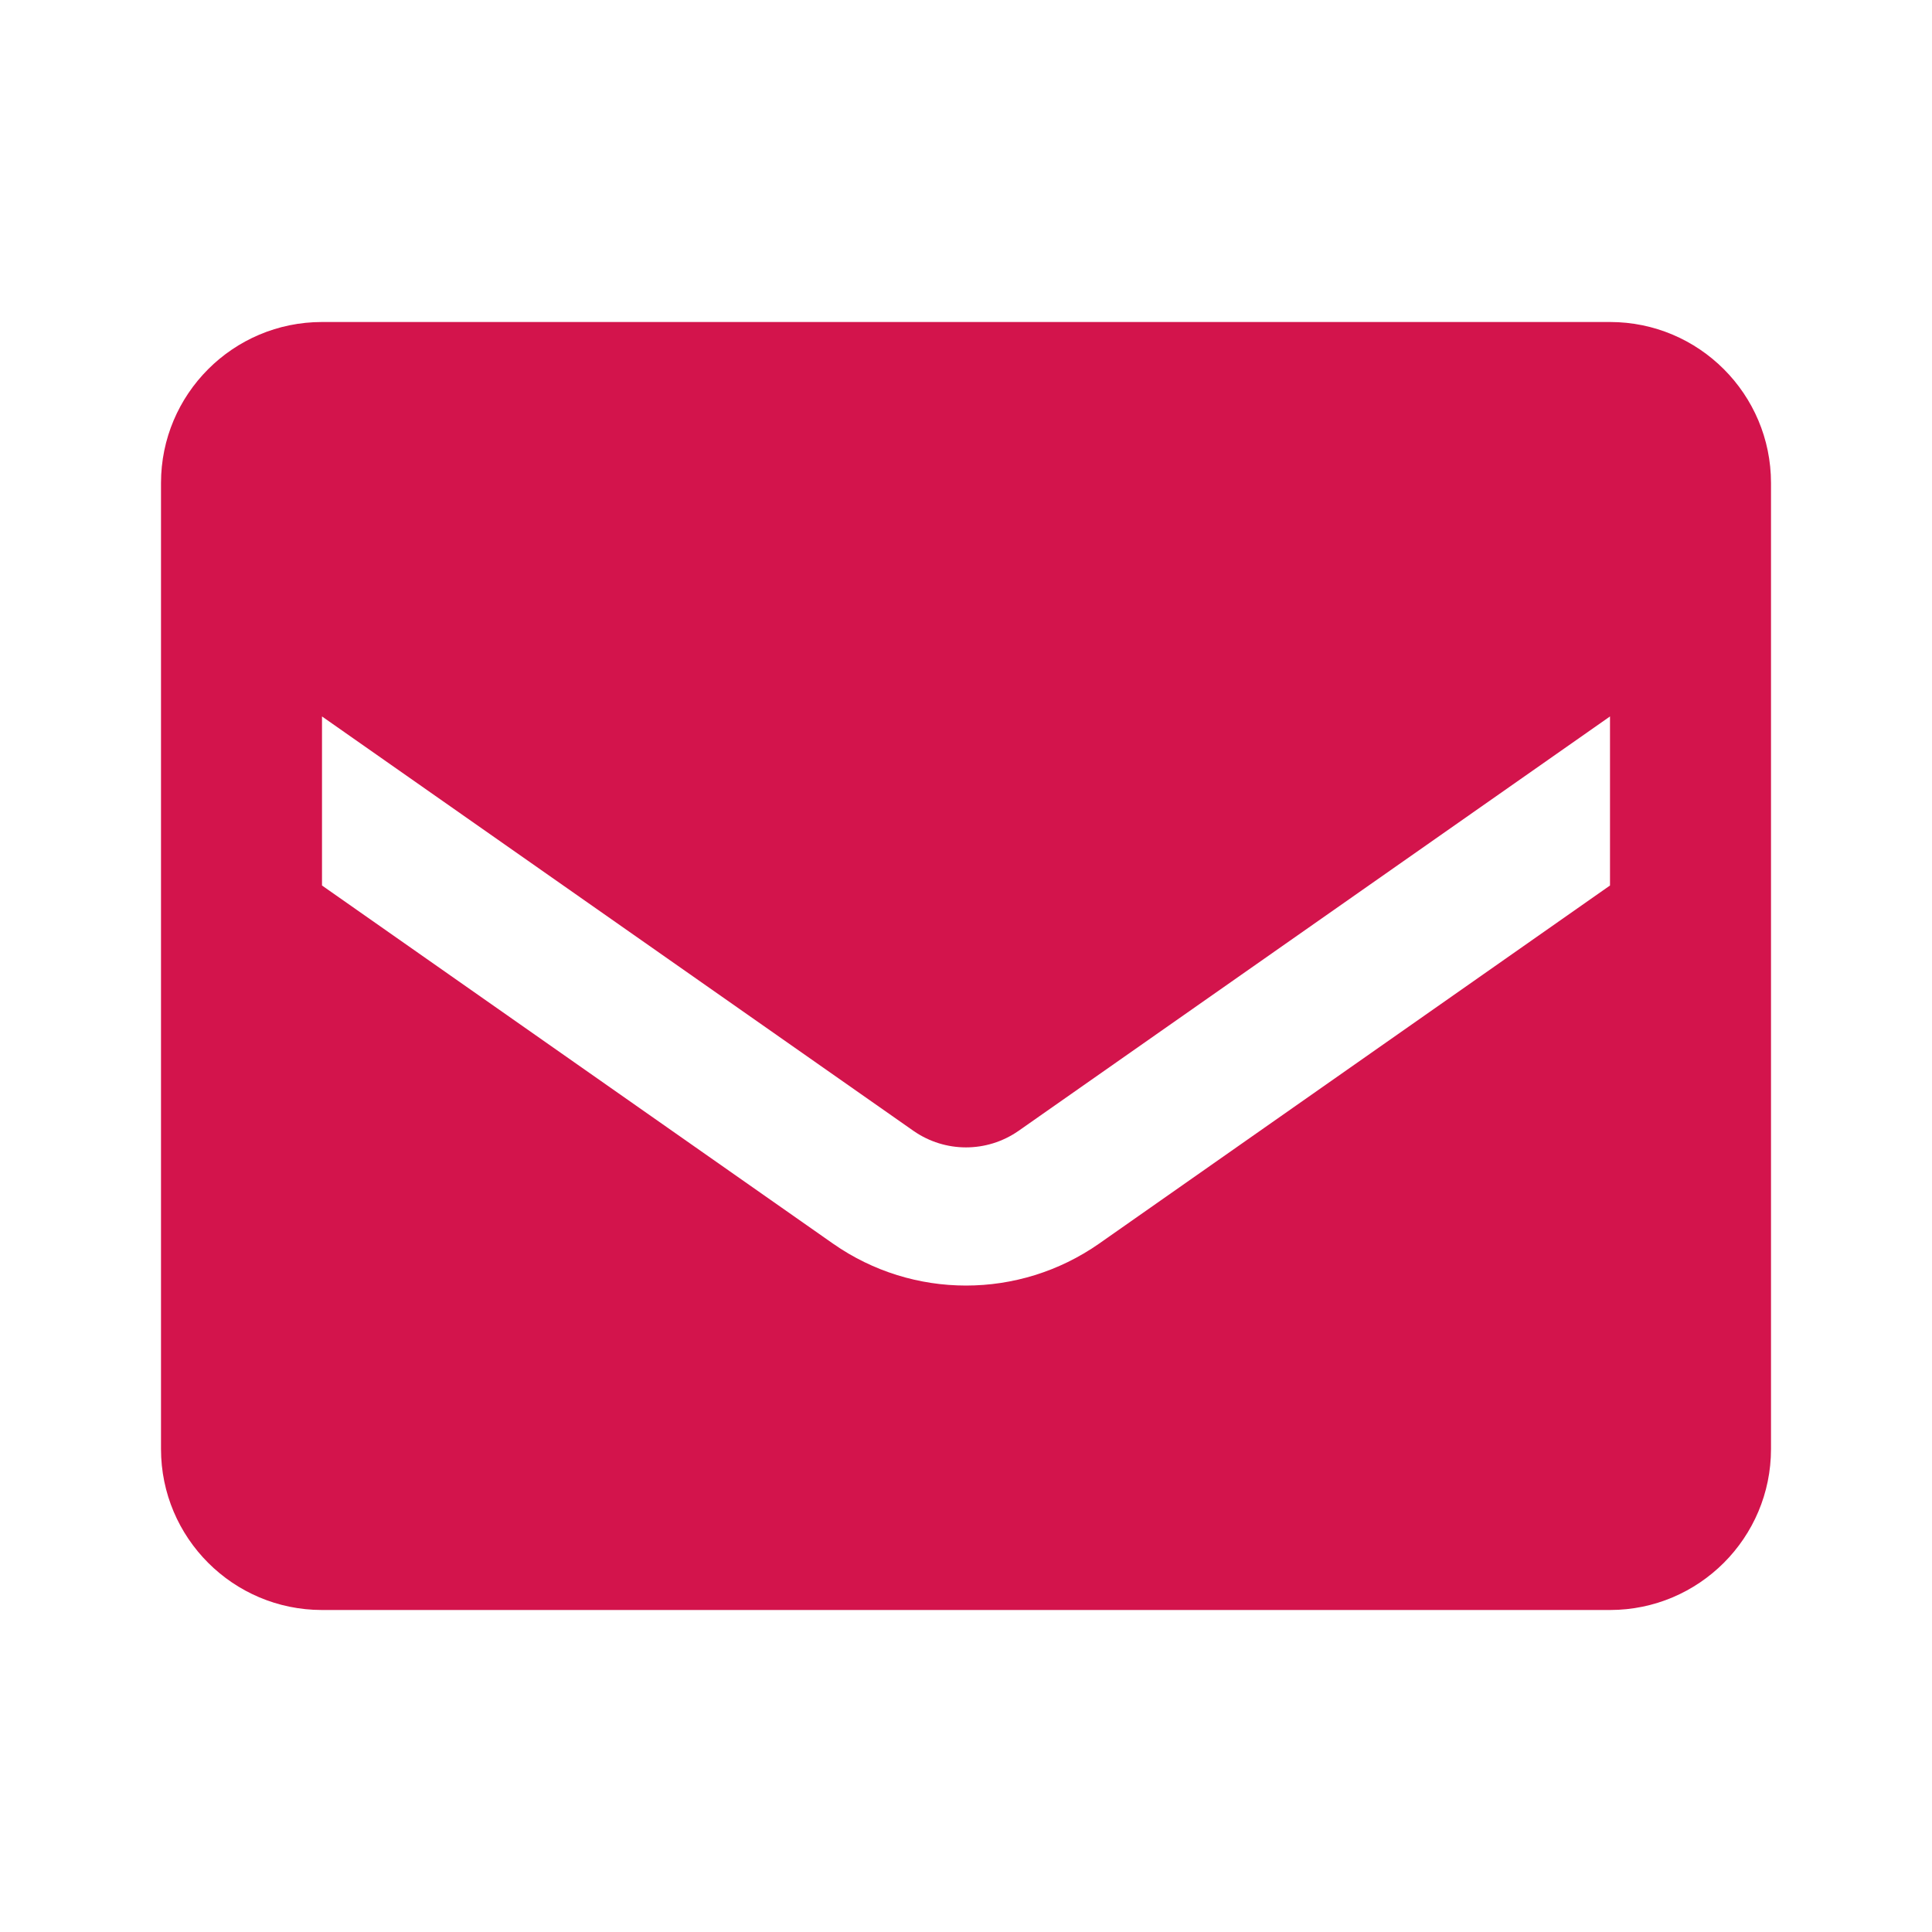
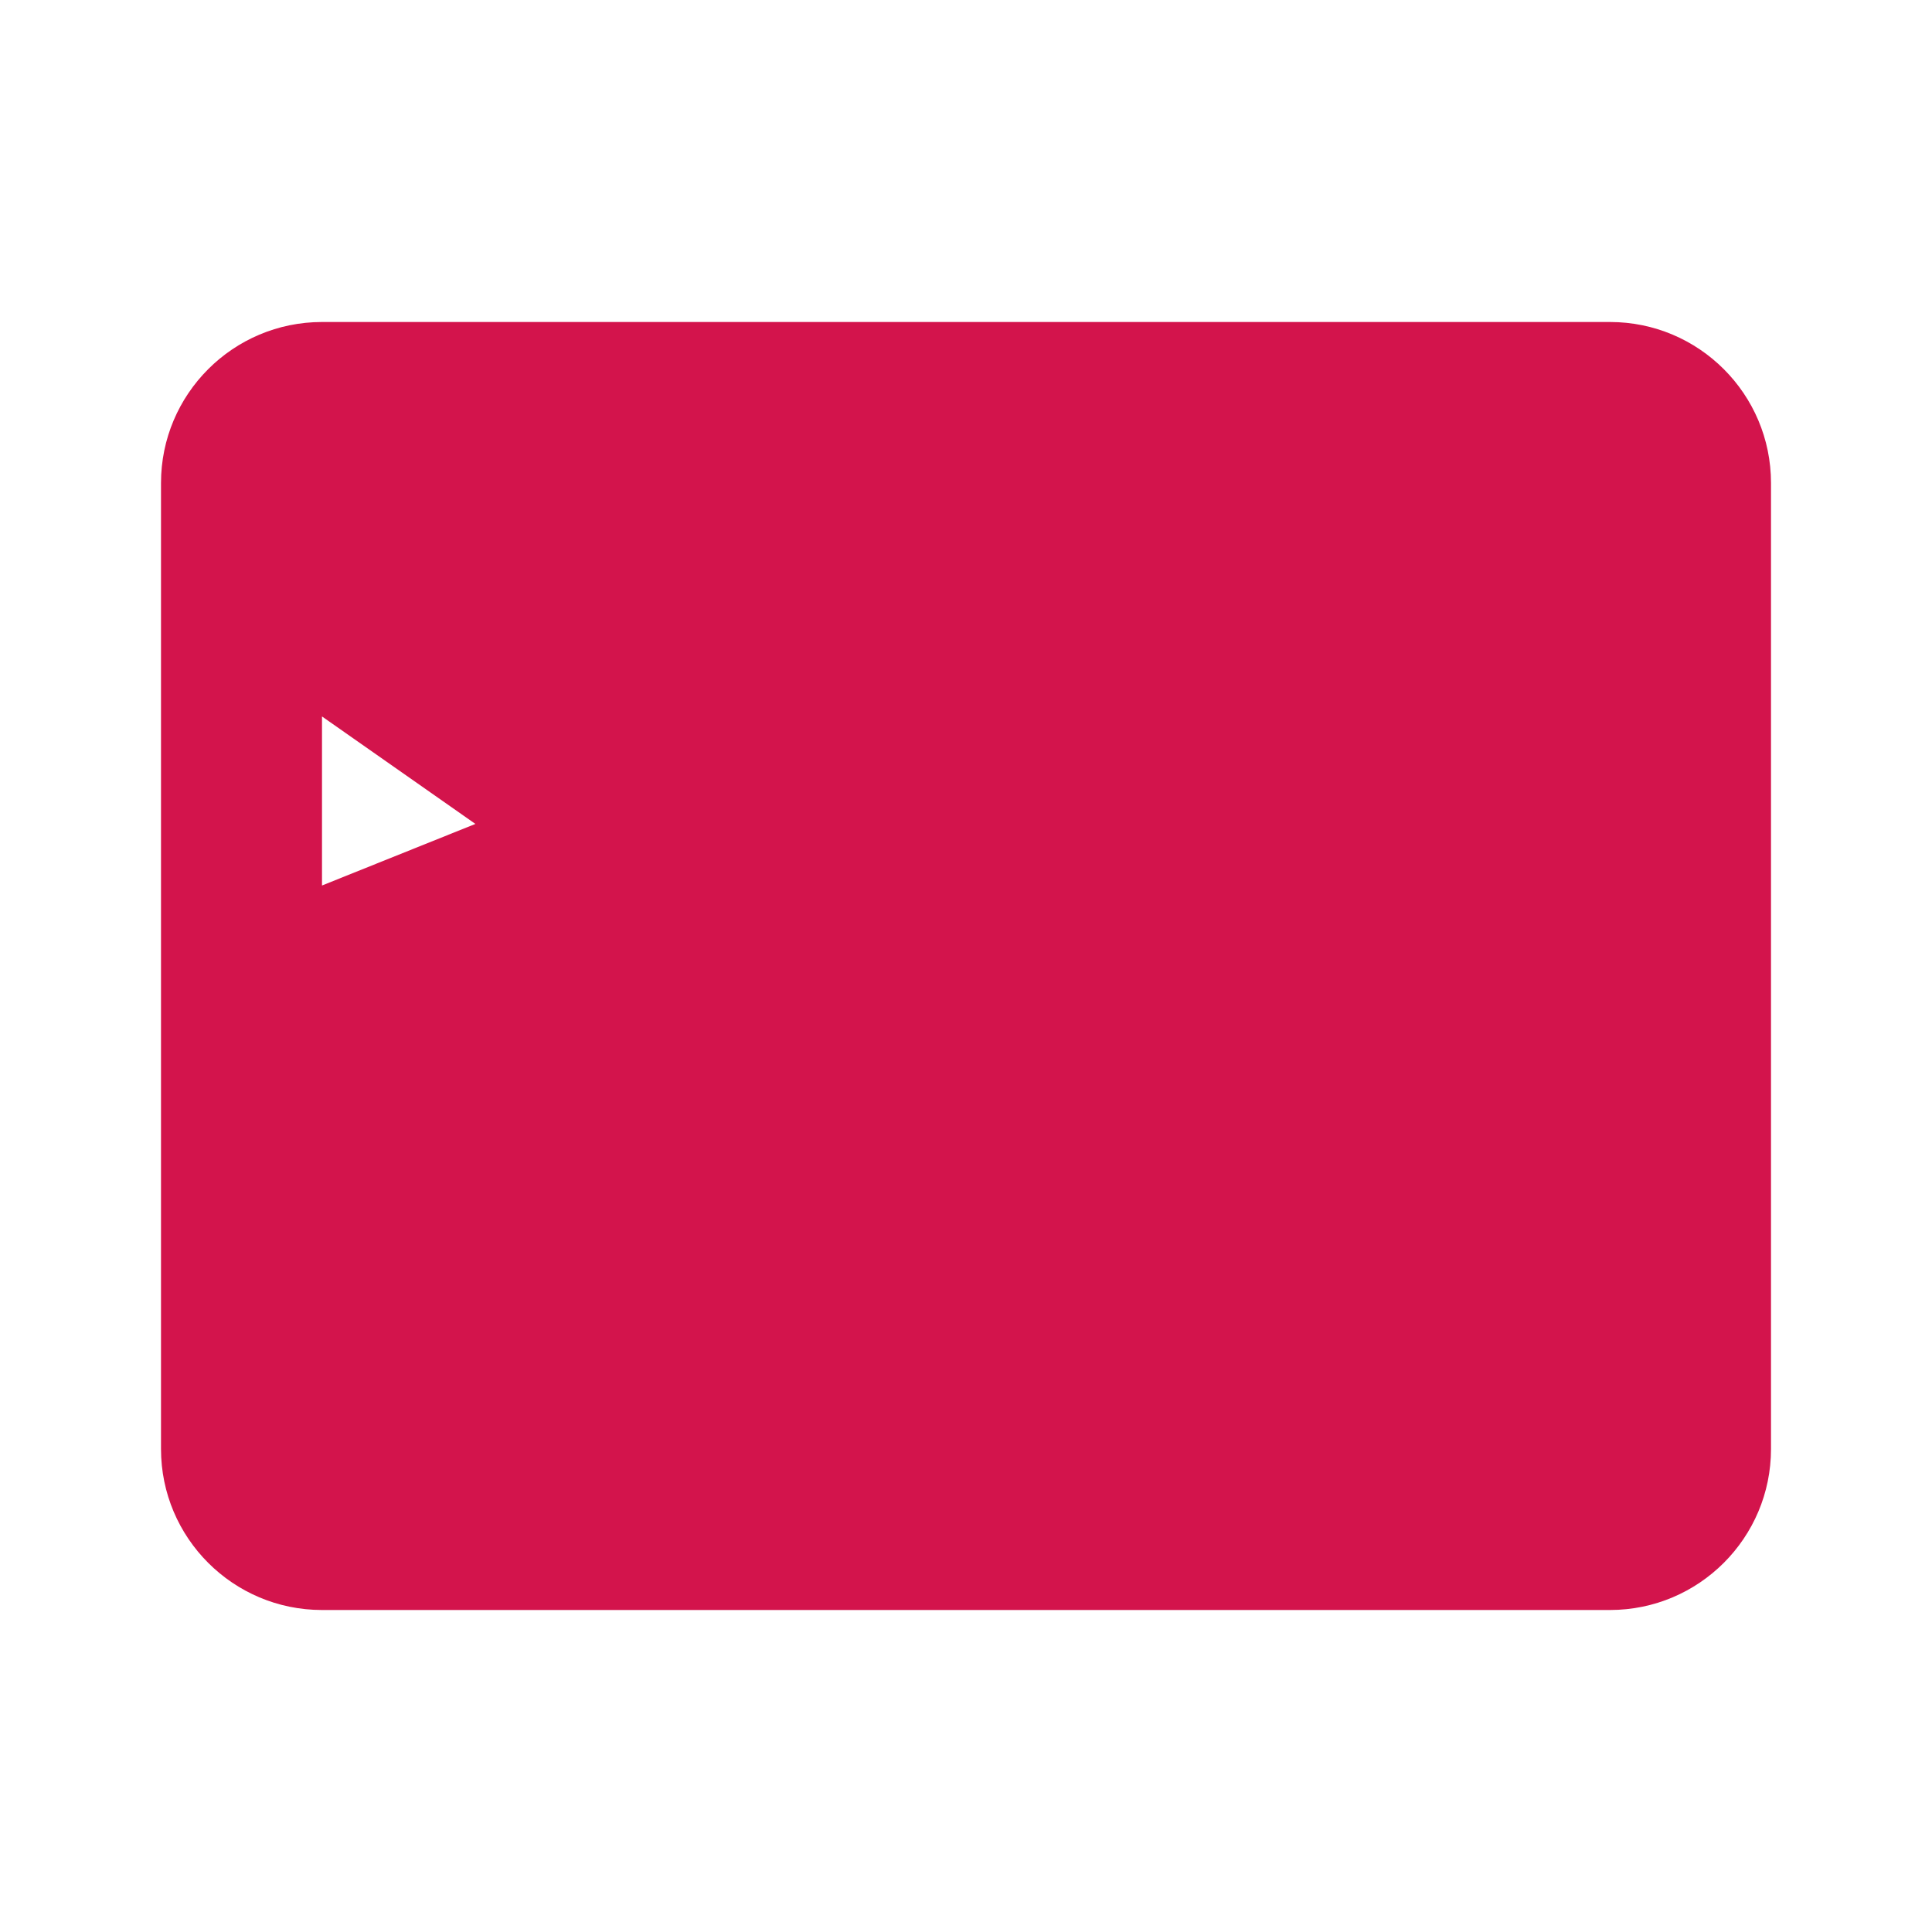
<svg xmlns="http://www.w3.org/2000/svg" width="18" height="18" viewBox="0 0 18 18">
  <g fill="none" fill-rule="evenodd">
    <g fill="#D3144C" fill-rule="nonzero">
      <g>
        <g>
          <g>
-             <path d="M15 3H3c-.828 0-1.5.672-1.5 1.5v9c0 .828.672 1.5 1.5 1.5h12c.828 0 1.5-.672 1.5-1.5v-9c0-.828-.672-1.5-1.5-1.5zm0 5.25l-4.762 3.338c-.744.519-1.732.519-2.475 0L3 8.25V6.675l5.512 3.862c.294.204.682.204.976 0L15 6.675V8.25z" transform="translate(-514 -3422) translate(0 3072) translate(514 165) translate(0 185)" />
+             <path d="M15 3H3c-.828 0-1.5.672-1.5 1.5v9c0 .828.672 1.5 1.5 1.5h12c.828 0 1.5-.672 1.5-1.5v-9c0-.828-.672-1.5-1.5-1.5zl-4.762 3.338c-.744.519-1.732.519-2.475 0L3 8.25V6.675l5.512 3.862c.294.204.682.204.976 0L15 6.675V8.25z" transform="translate(-514 -3422) translate(0 3072) translate(514 165) translate(0 185)" />
          </g>
        </g>
      </g>
    </g>
  </g>
</svg>